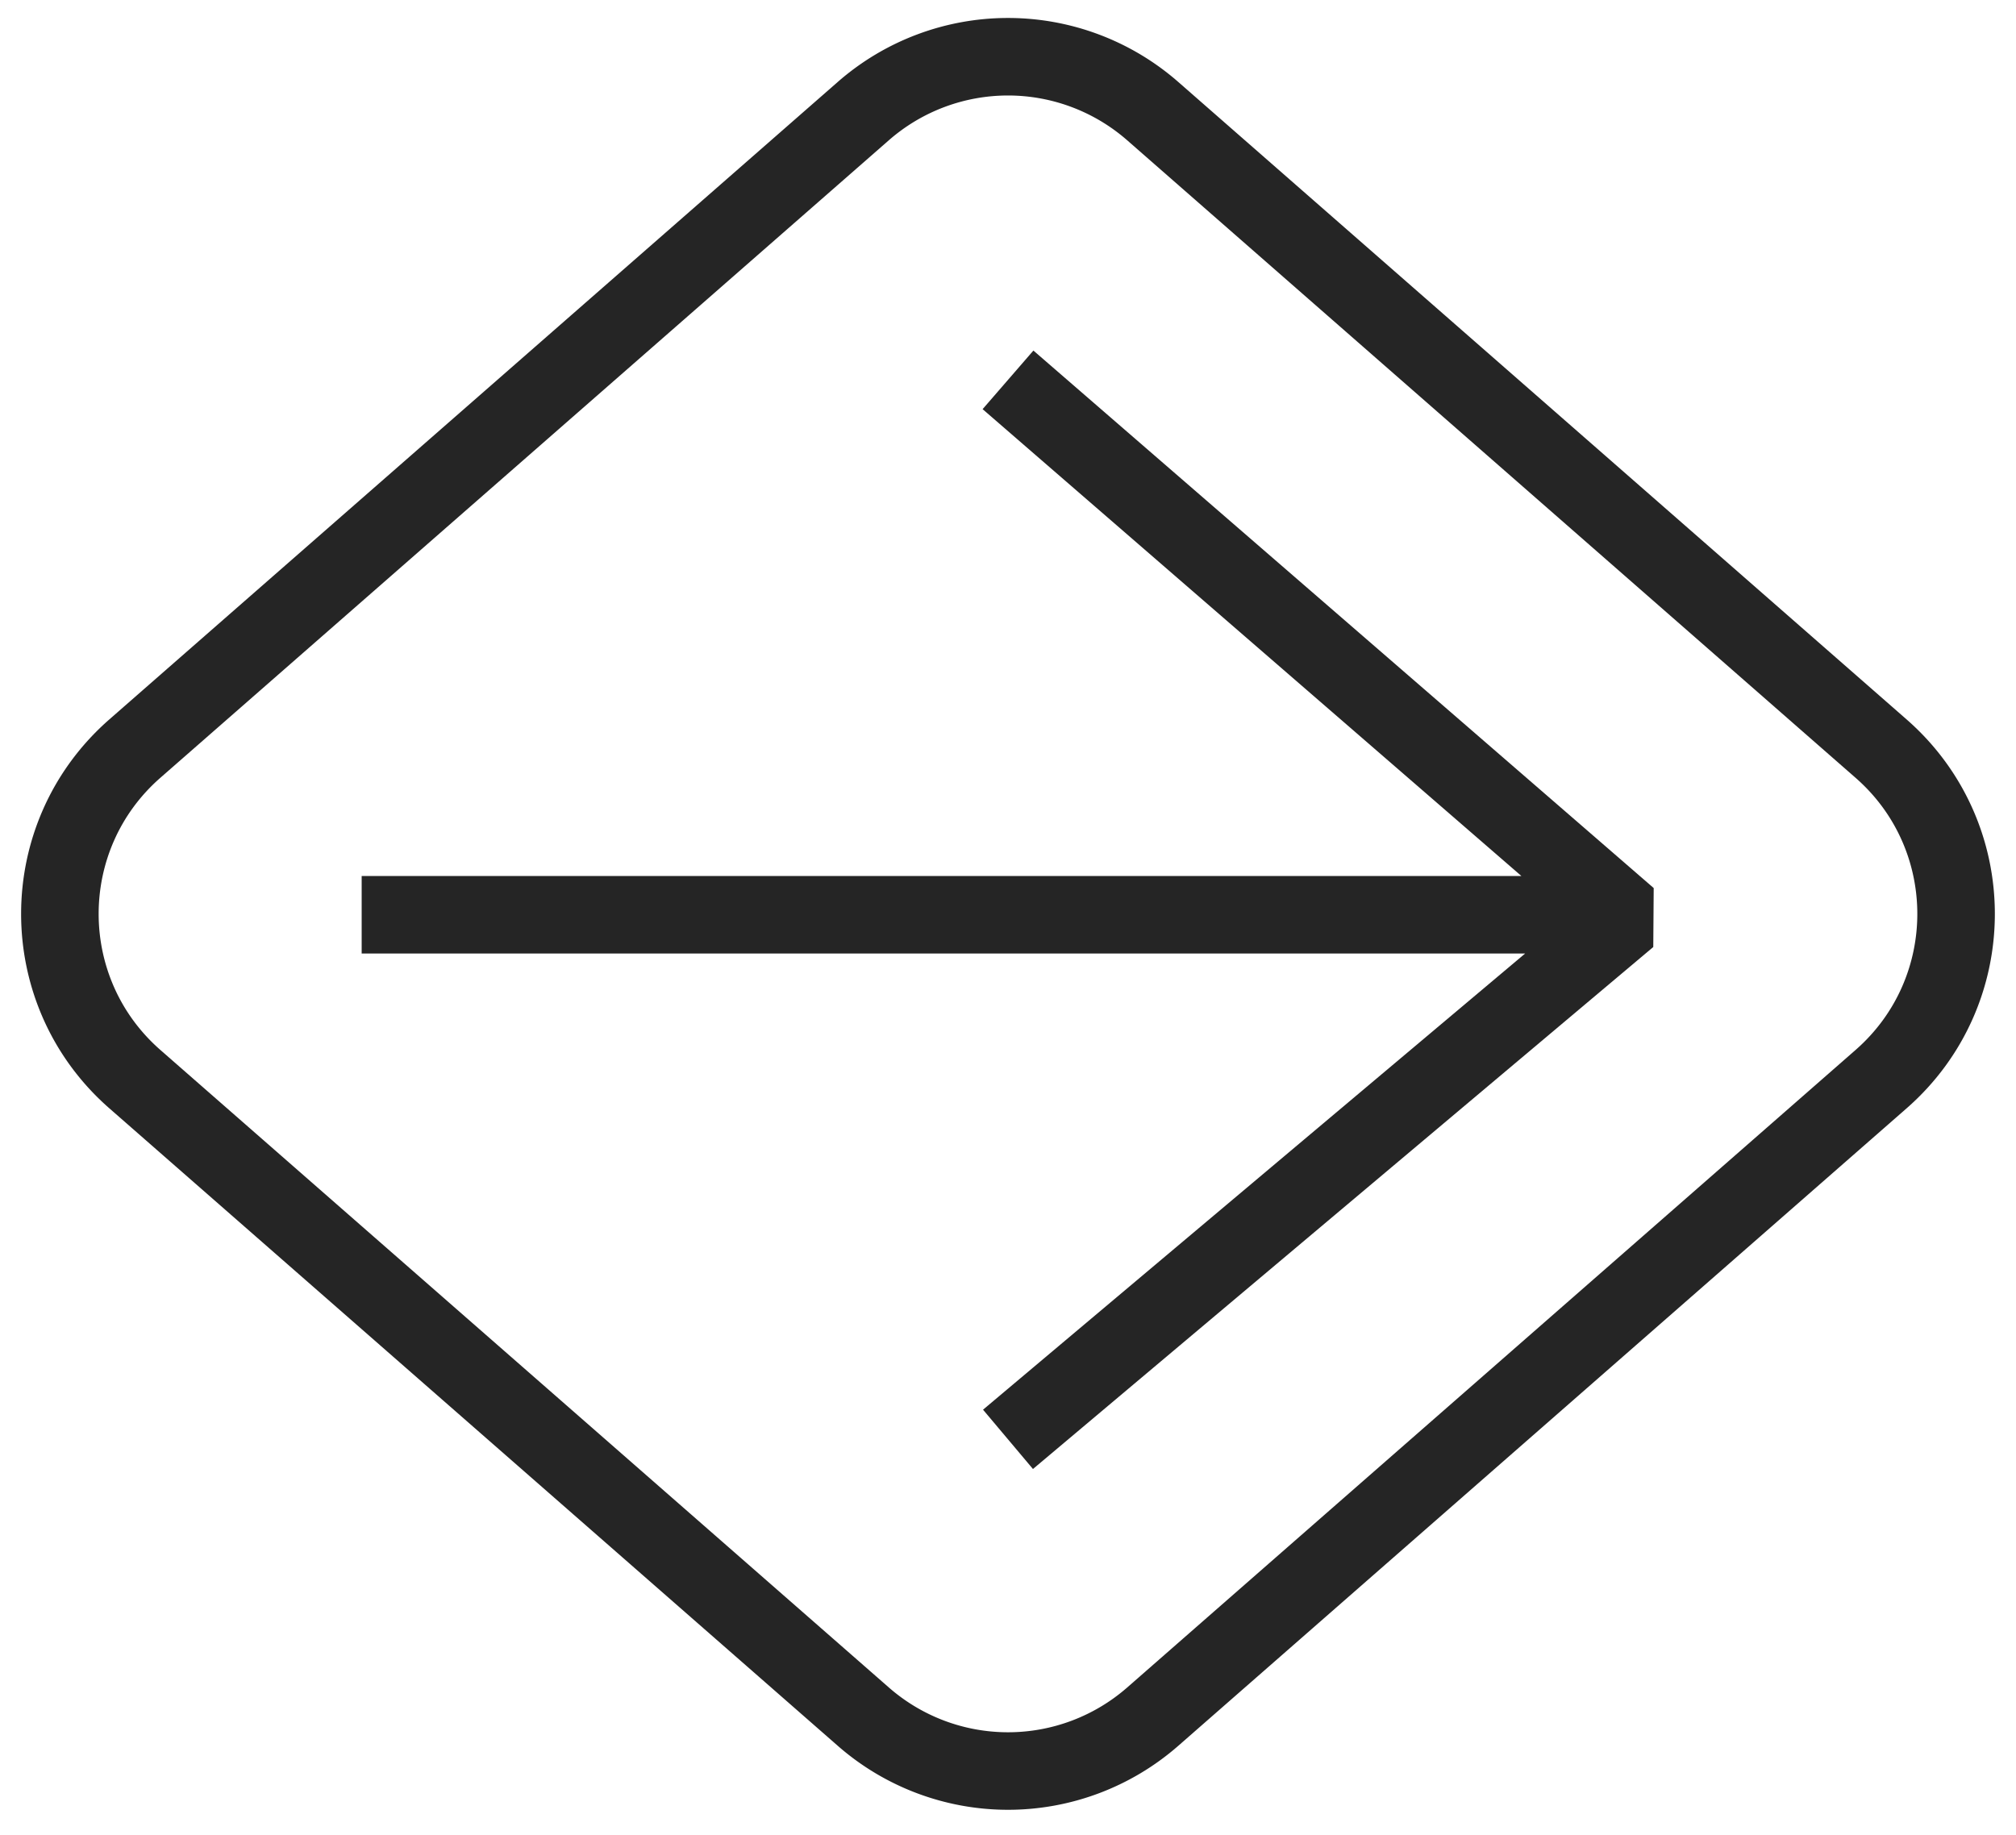
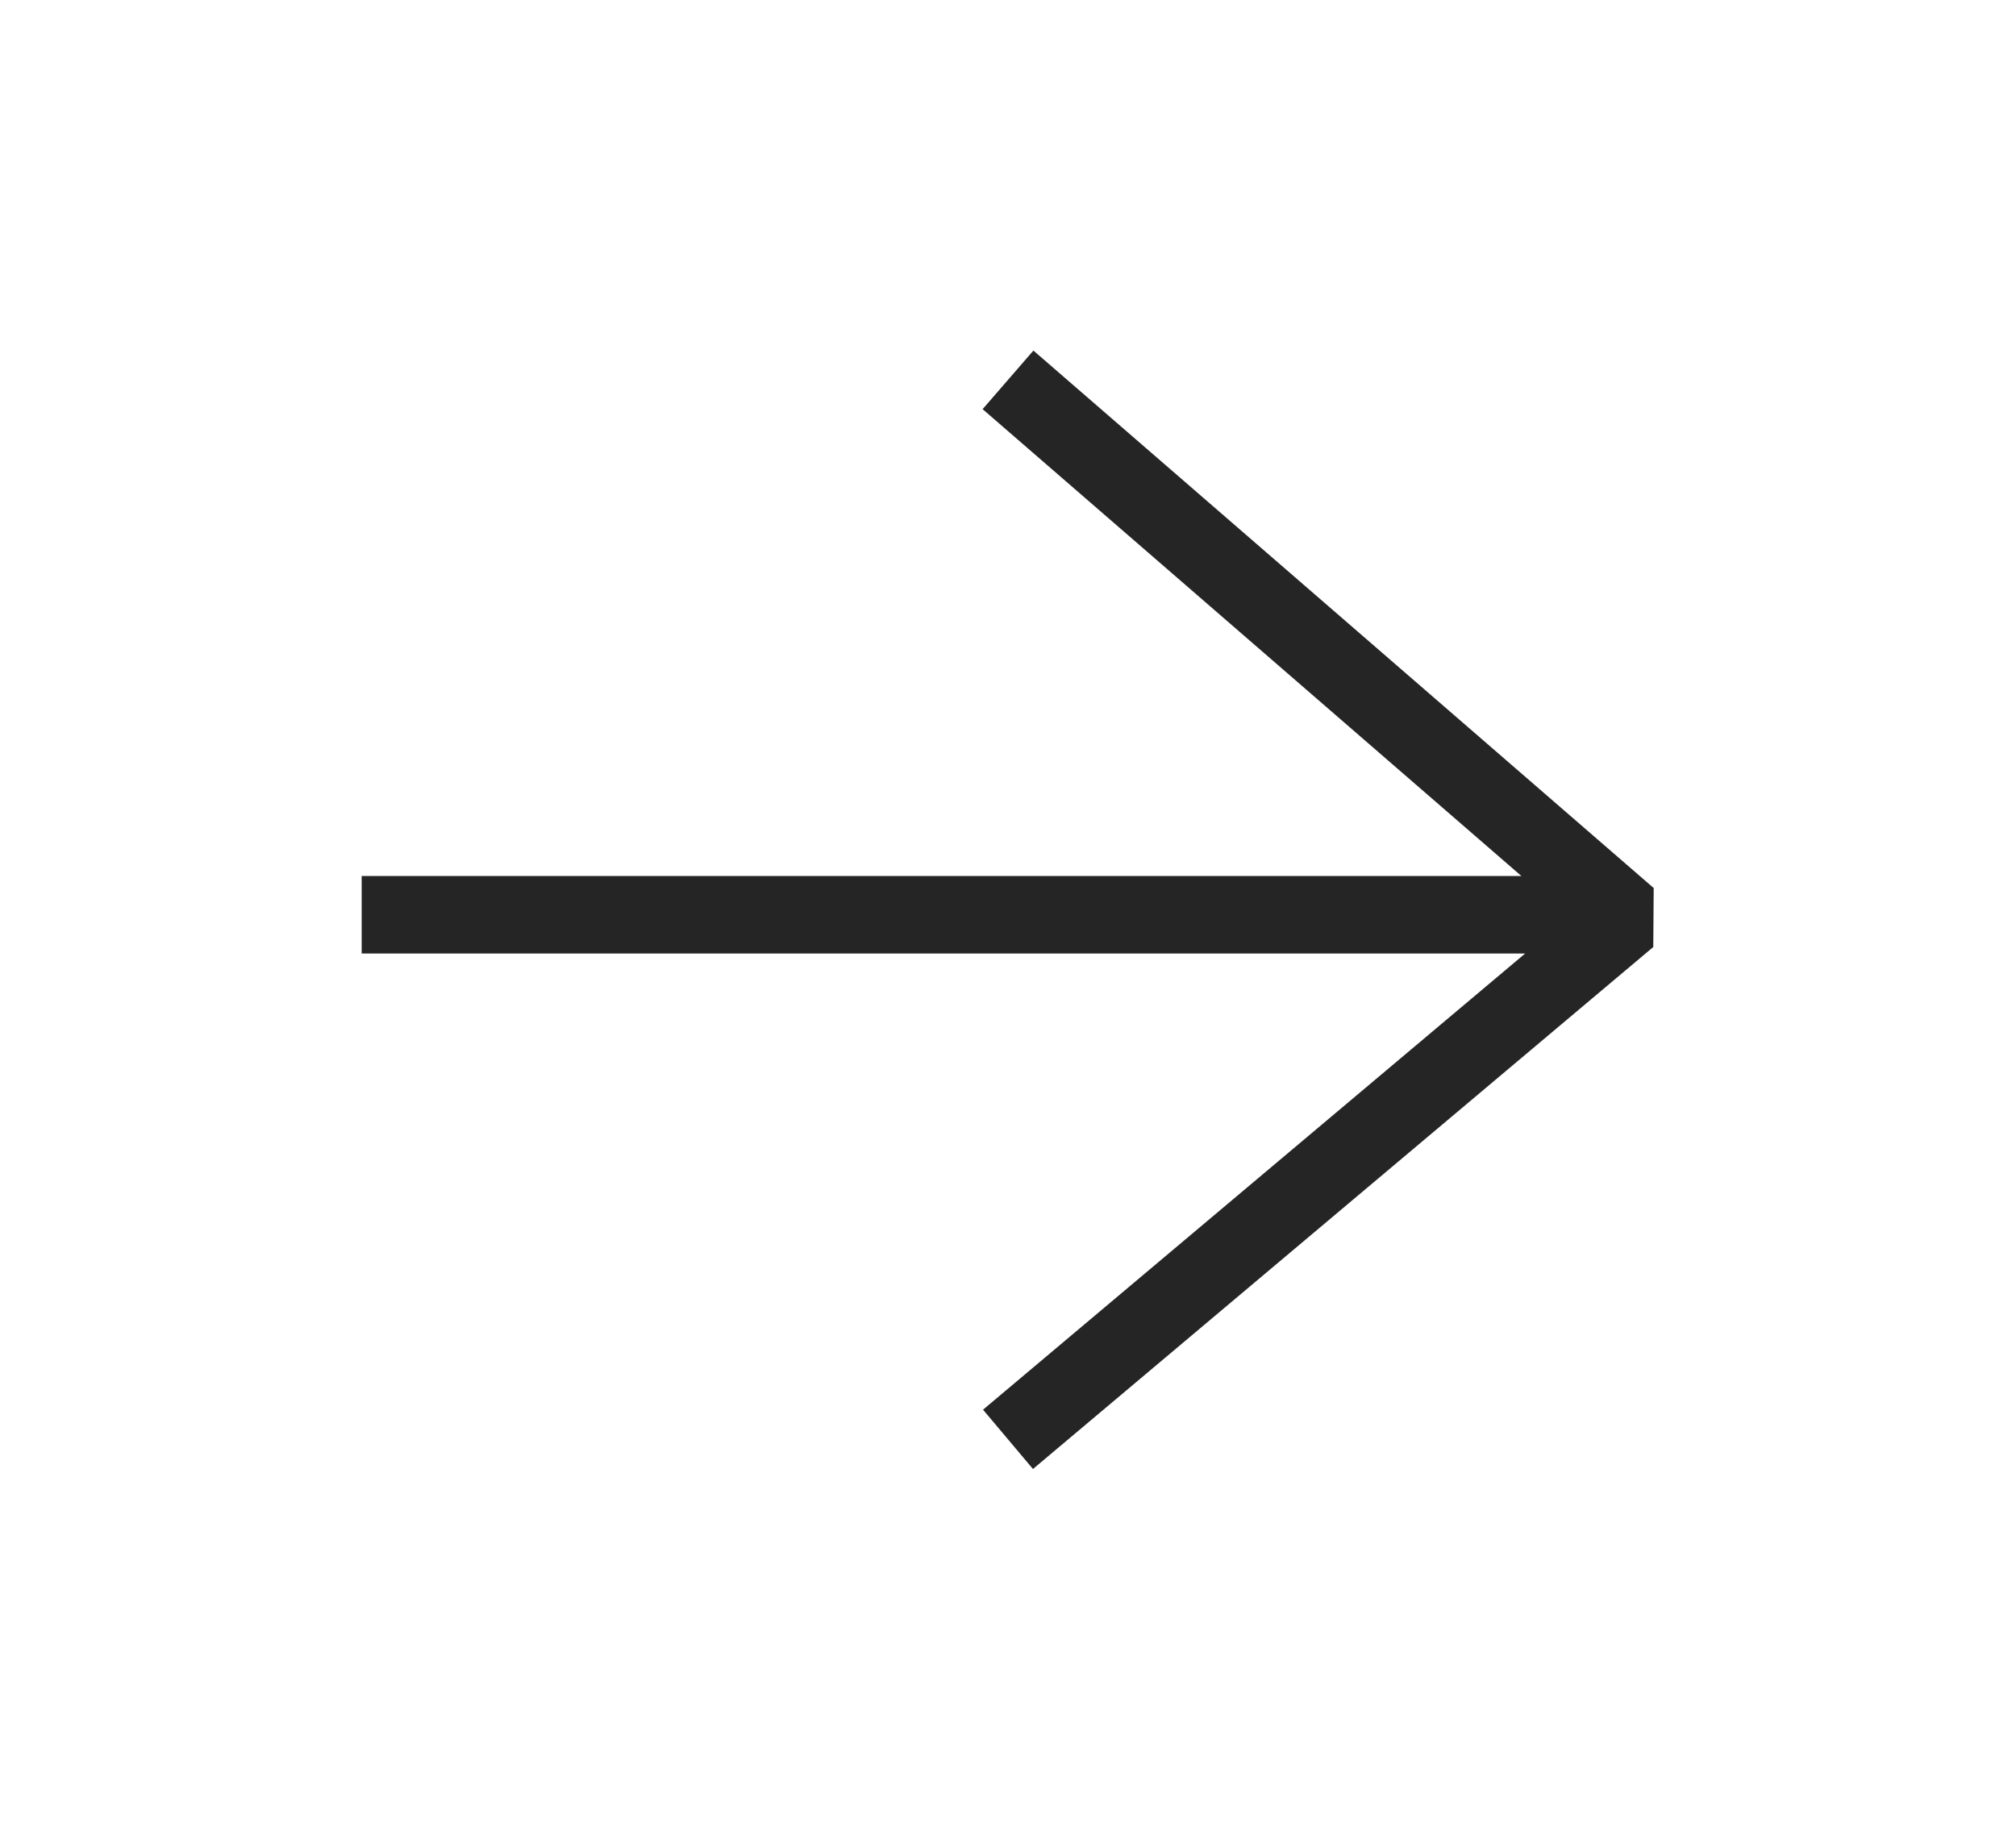
<svg xmlns="http://www.w3.org/2000/svg" width="78" height="71" fill="none">
-   <path stroke="#252525" stroke-width="3" d="M44.599 4.3 72.78 28.97c3.869 3.386 3.869 9.405 0 12.791L44.6 66.431a8.5 8.5 0 0 1-11.198 0L5.218 41.761c-3.868-3.386-3.868-9.405 0-12.792L33.401 4.3a8.5 8.5 0 0 1 11.198 0z" />
  <path stroke="#252525" stroke-linejoin="bevel" stroke-width="3" d="M13.993 35.4H61.94M39 55.7l24-20.2-24-20.8" />
</svg>